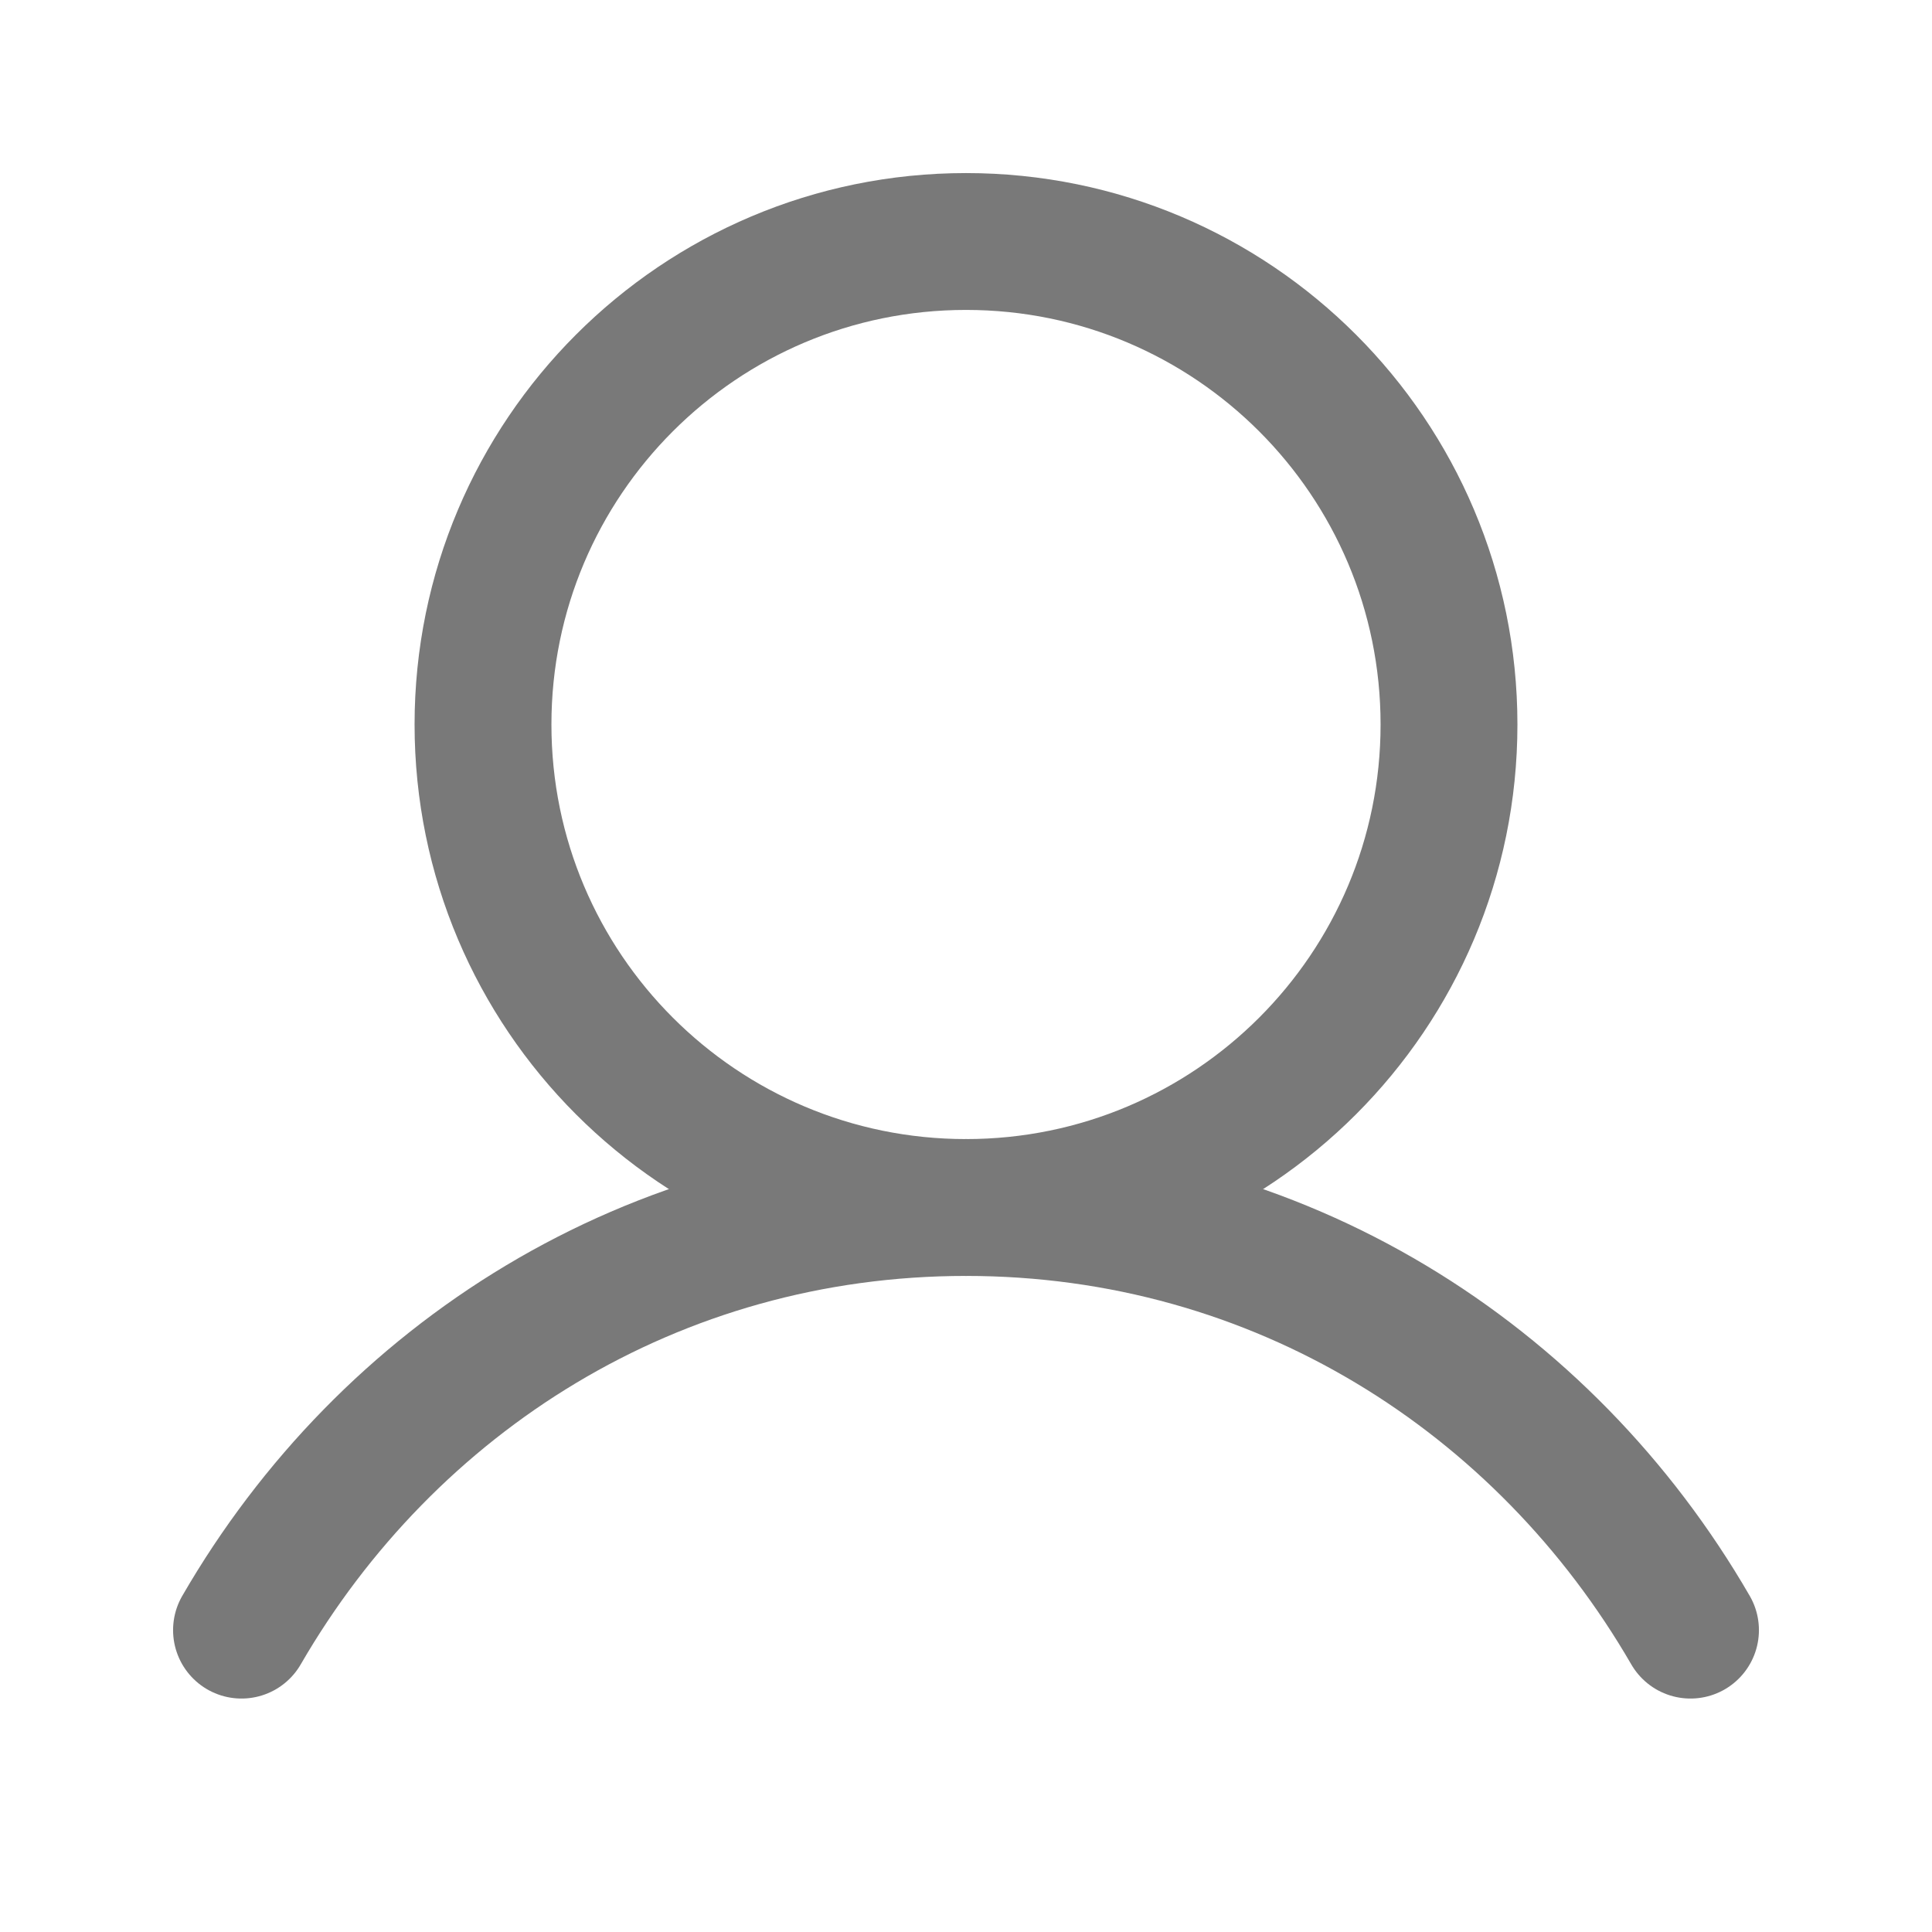
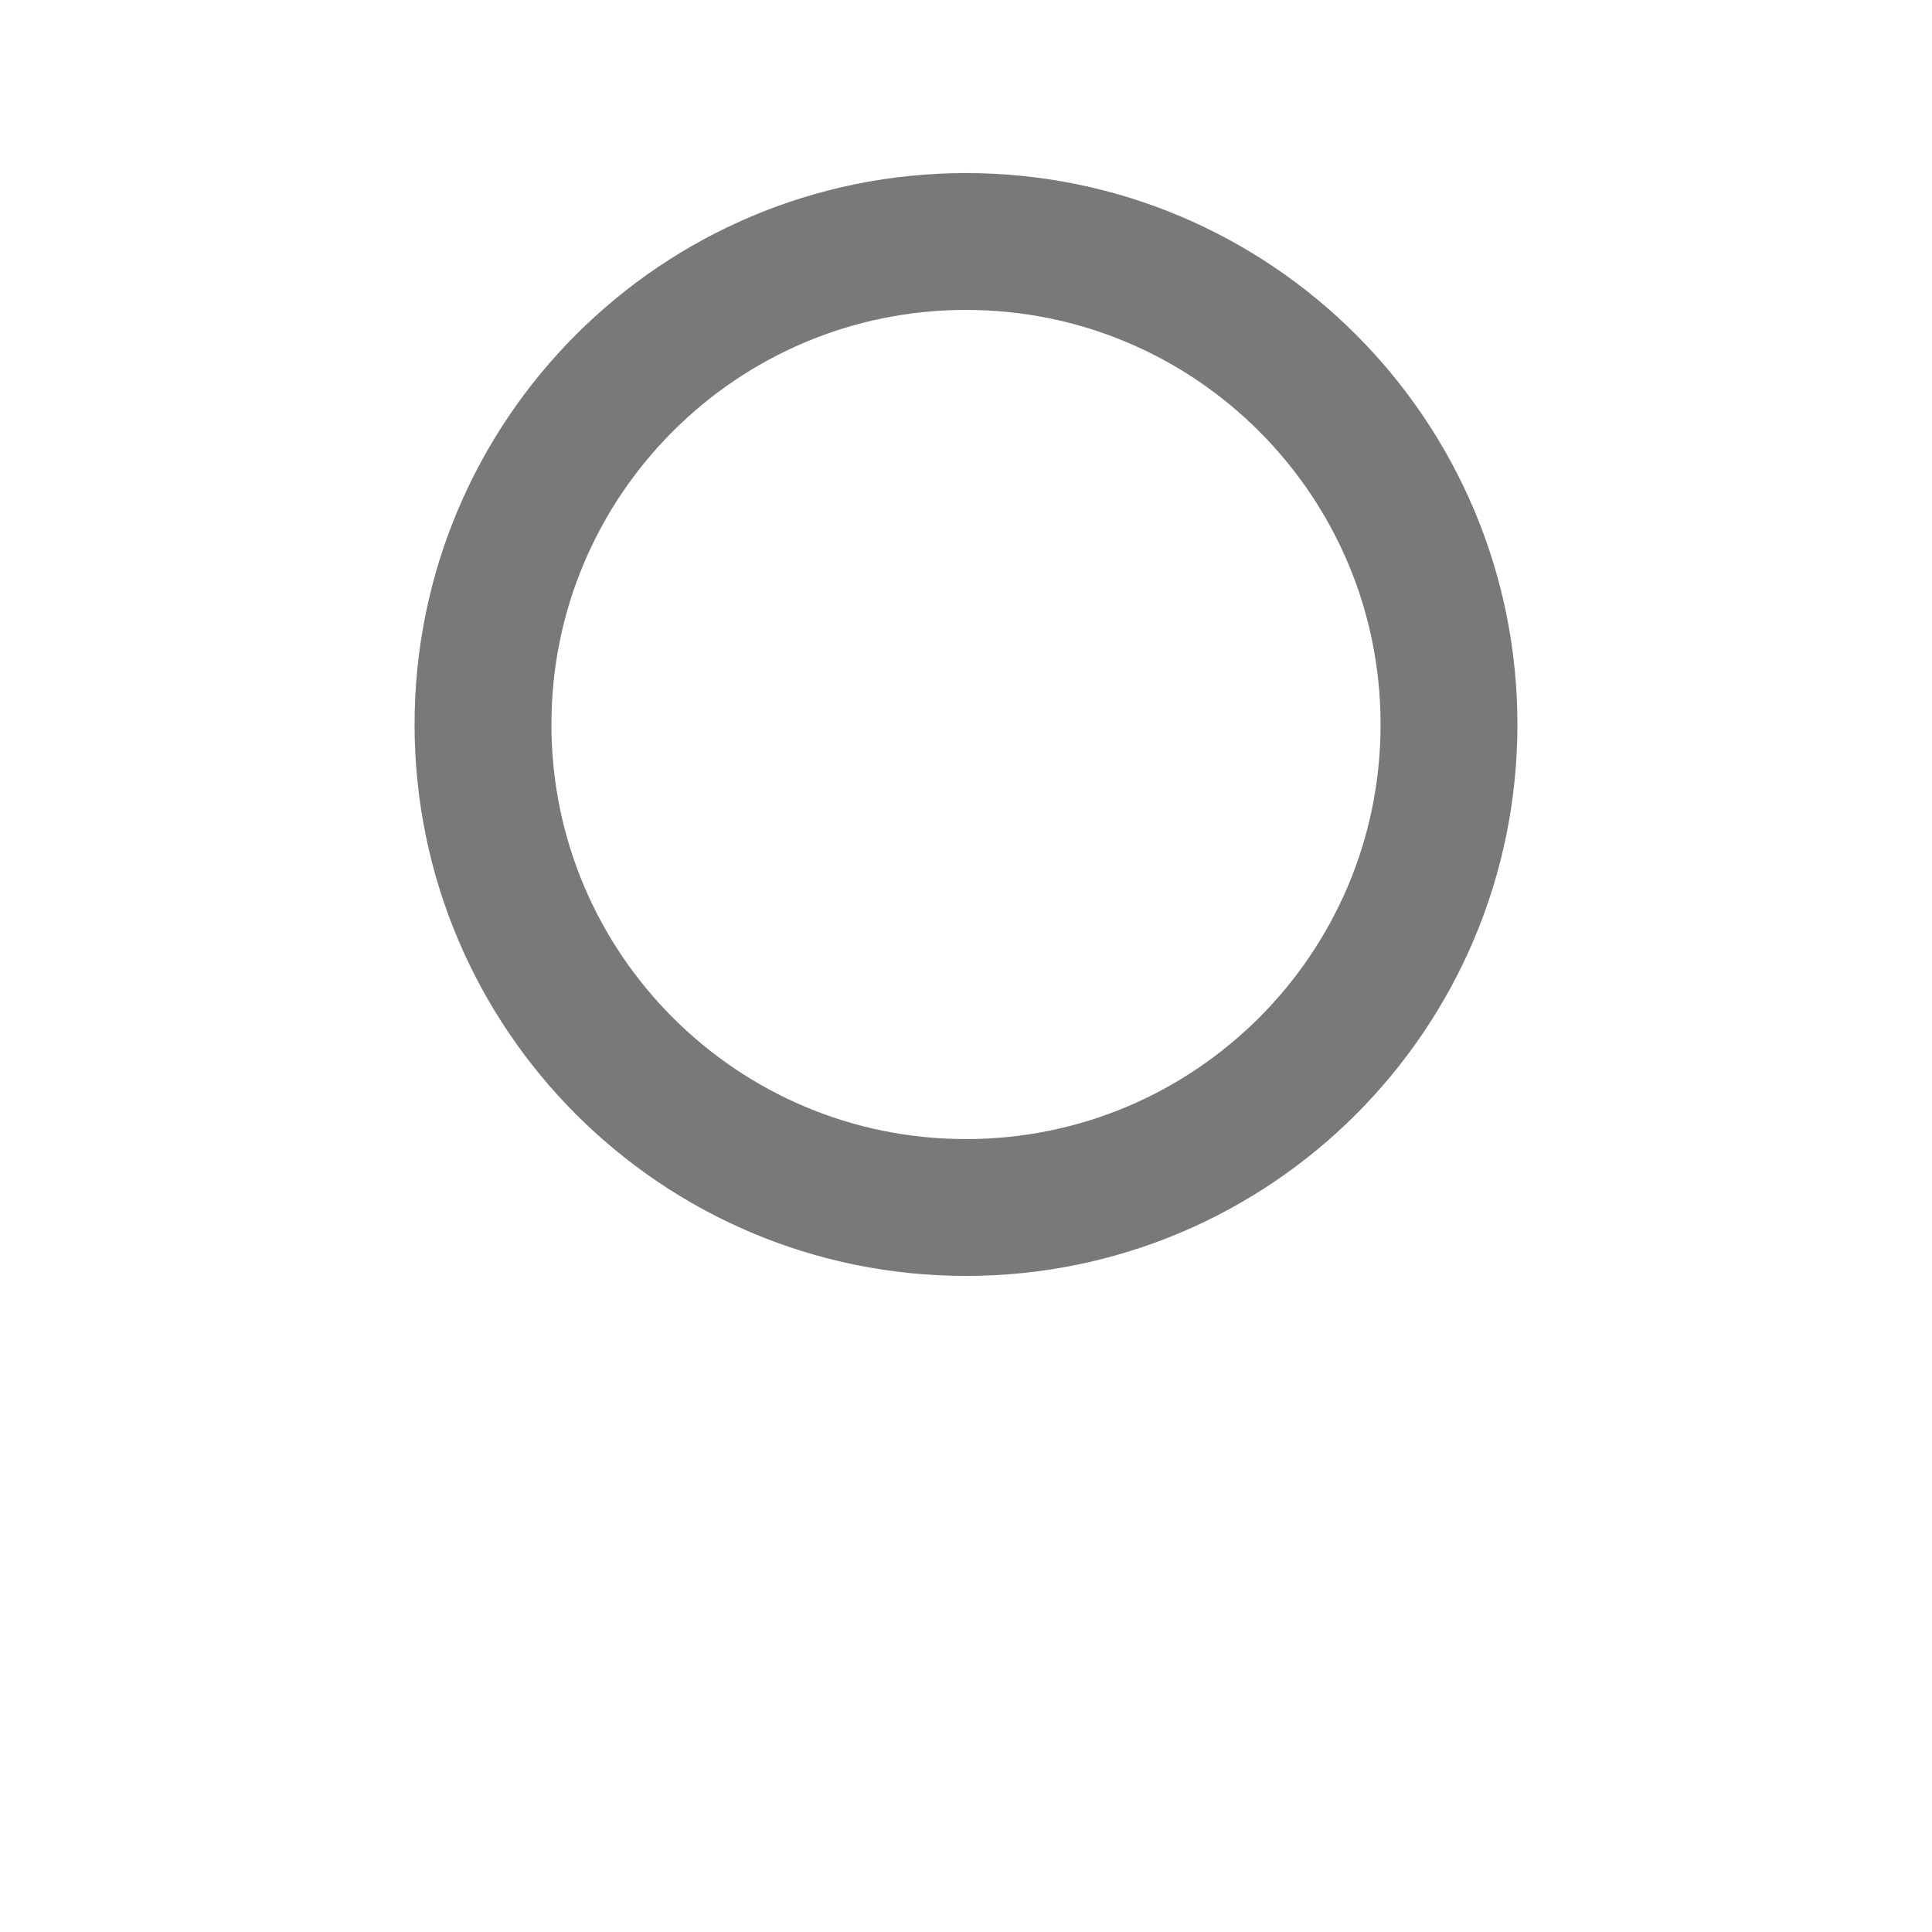
<svg xmlns="http://www.w3.org/2000/svg" width="24" height="24" viewBox="0 0 24 24" fill="none">
  <path d="M12 15C15.314 15 18 12.314 18 9C18 5.686 15.314 3 12 3C8.686 3 6 5.686 6 9C6 12.314 8.686 15 12 15Z" stroke="#797979" stroke-width="1.7" stroke-linecap="round" stroke-linejoin="round" />
-   <path d="M3 20.25C4.816 17.112 8.114 15 12 15C15.886 15 19.184 17.112 21 20.25" stroke="#797979" stroke-width="1.7" stroke-linecap="round" stroke-linejoin="round" />
</svg>